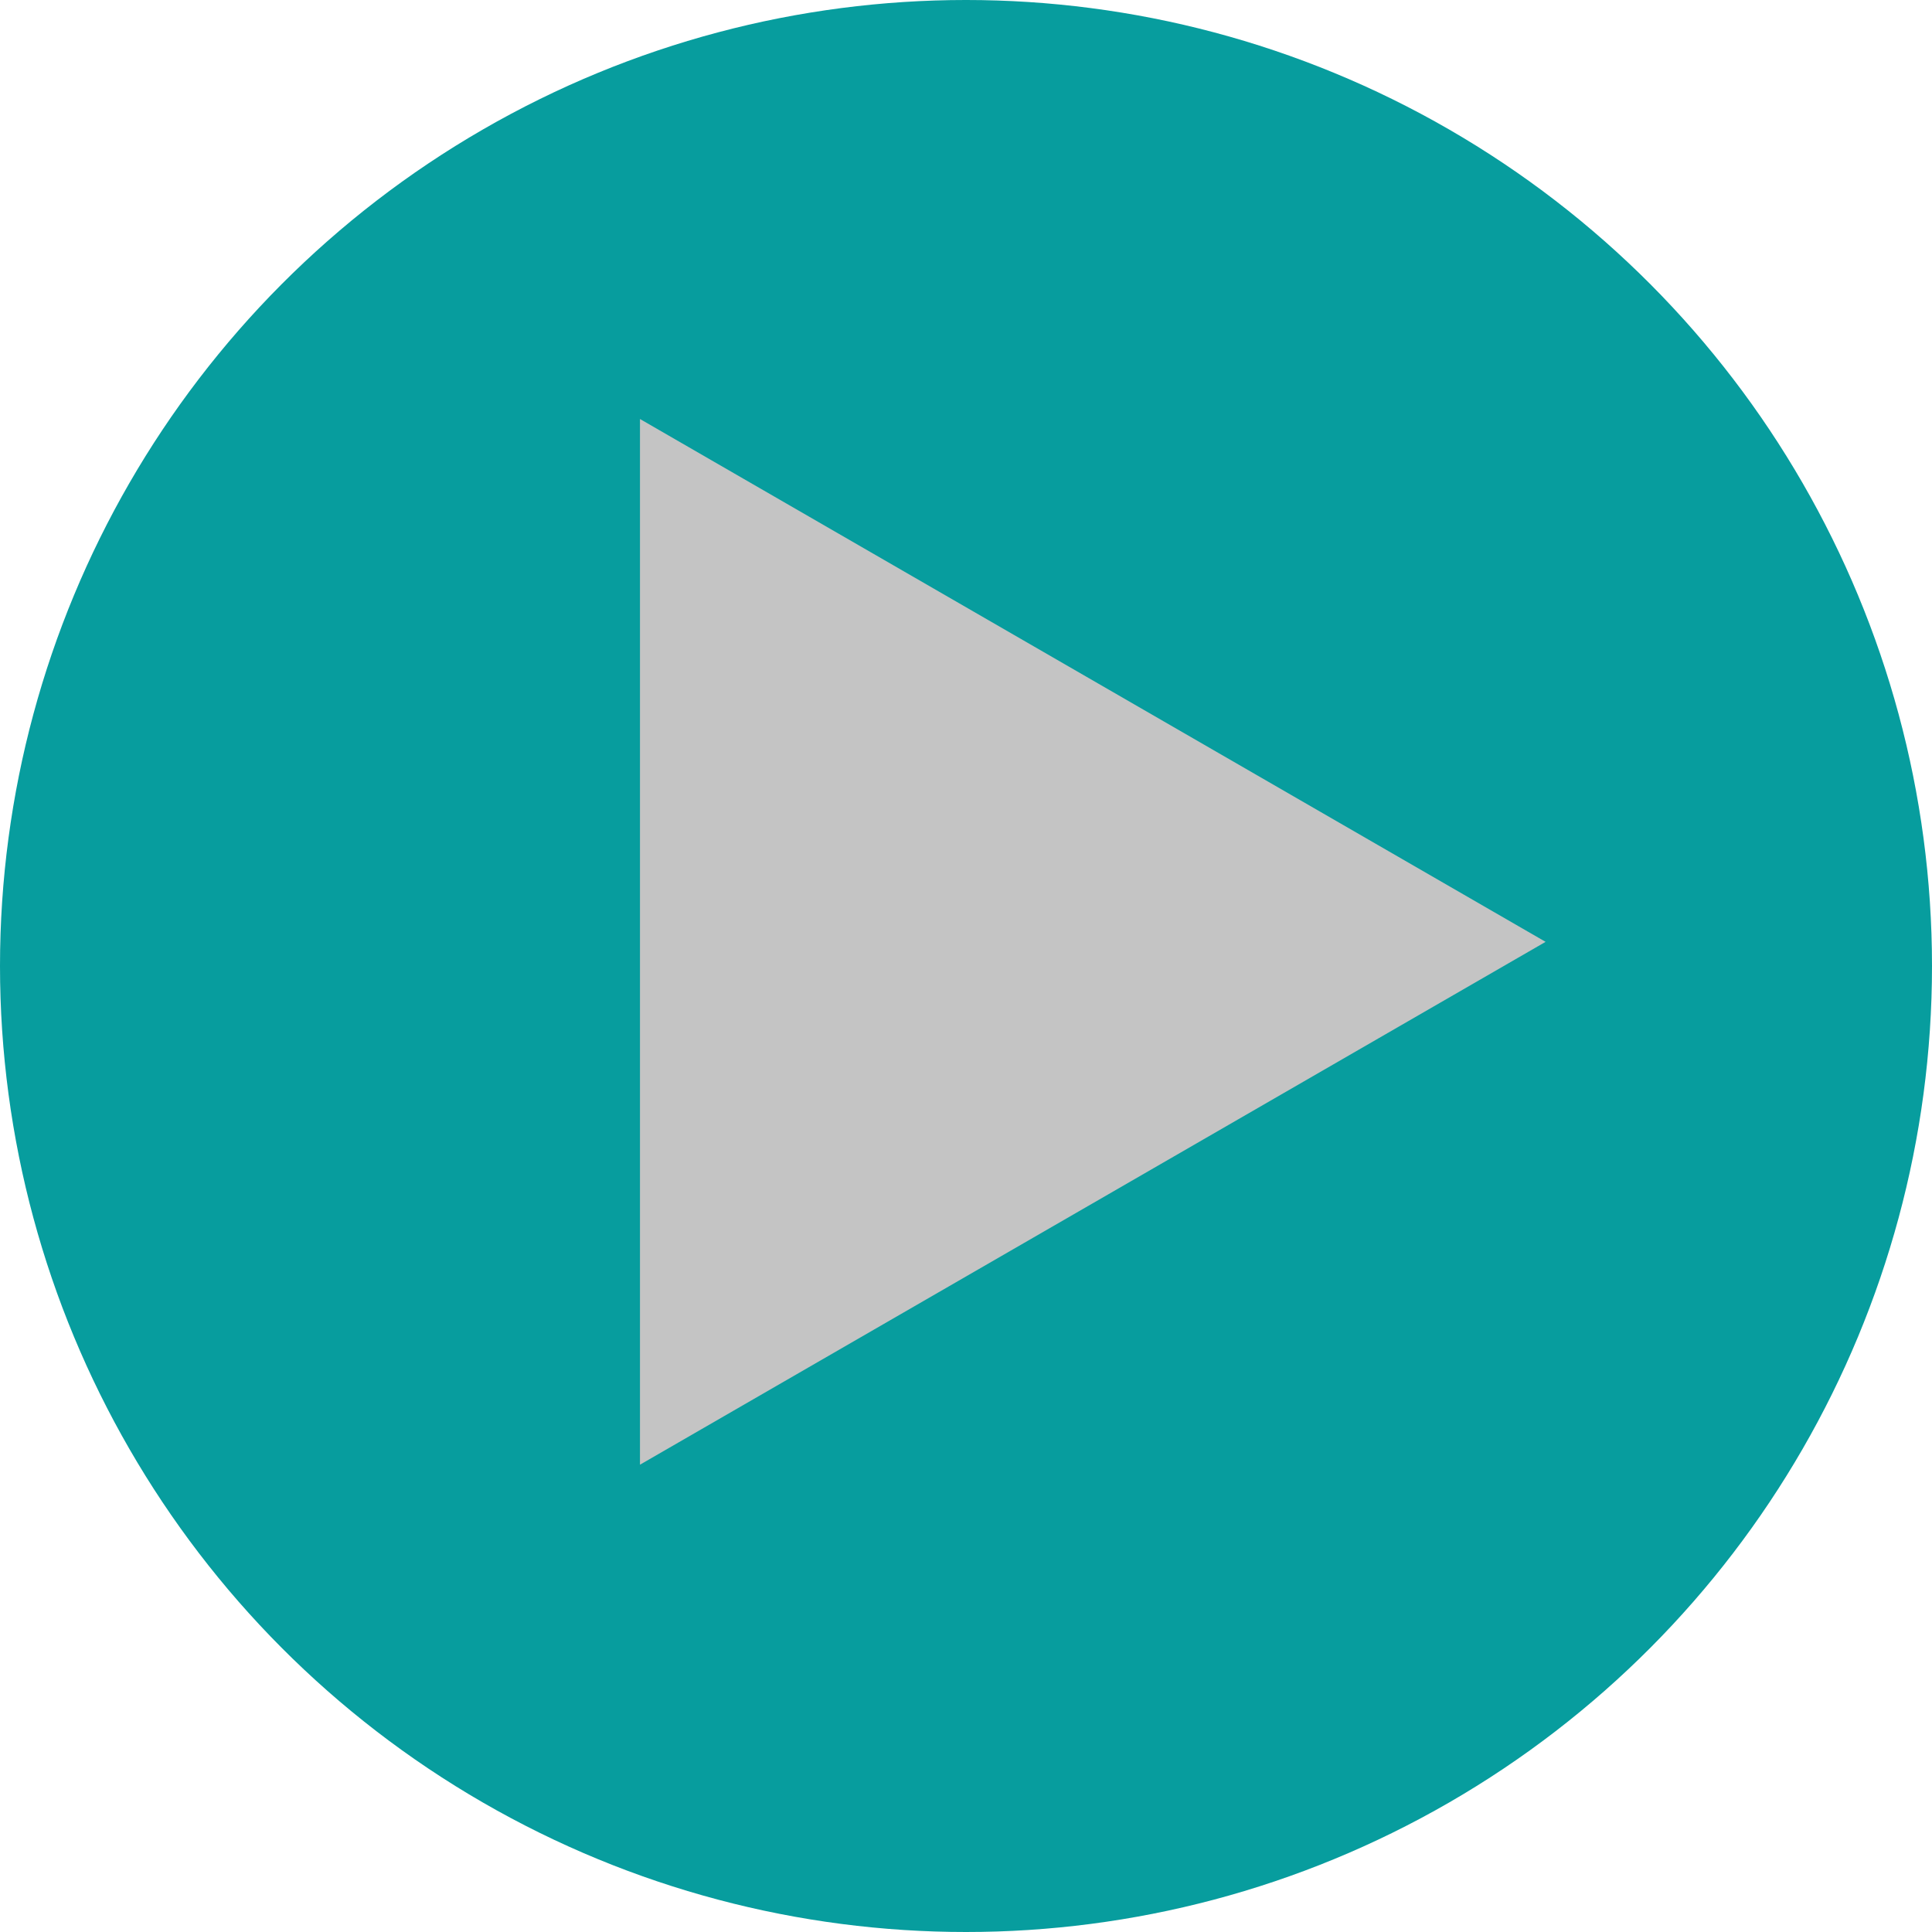
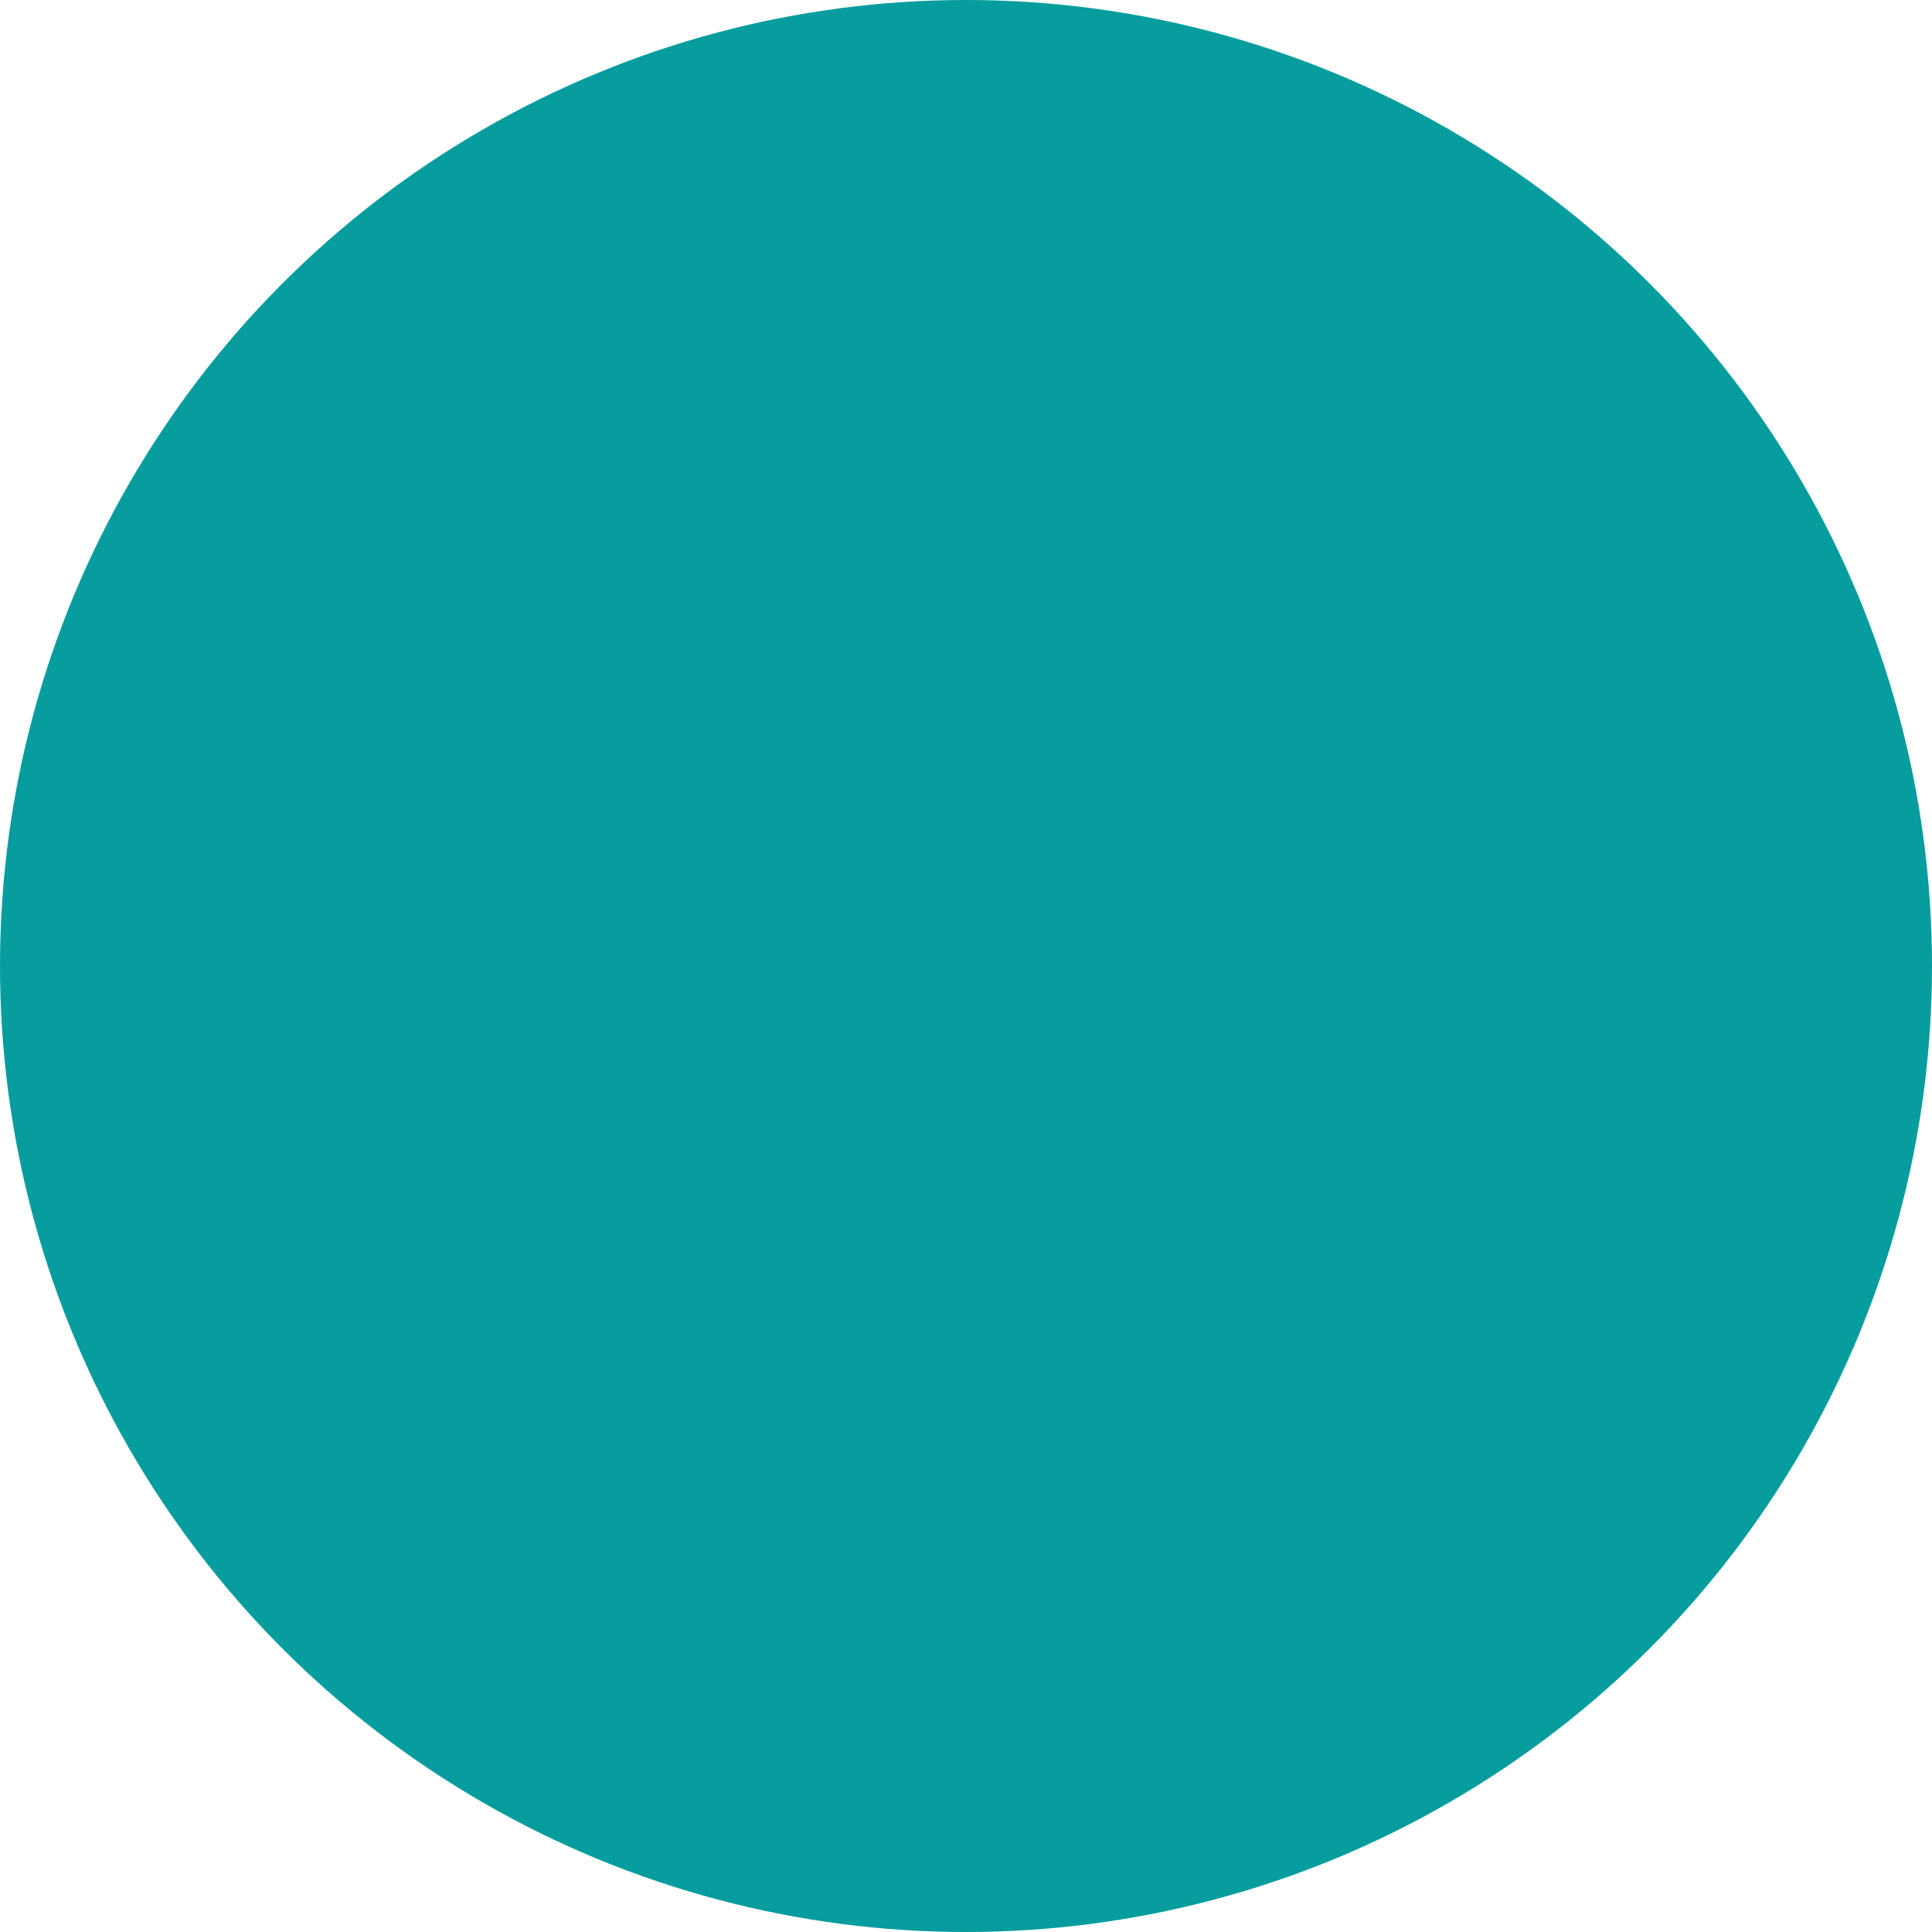
<svg xmlns="http://www.w3.org/2000/svg" width="40" height="40" viewBox="0 0 40 40" fill="none">
  <circle cx="20" cy="20" r="20" fill="#079D9E" />
-   <path d="M32 19.5L13.25 30.325L13.25 8.675L32 19.5Z" fill="#C4C4C4" />
</svg>